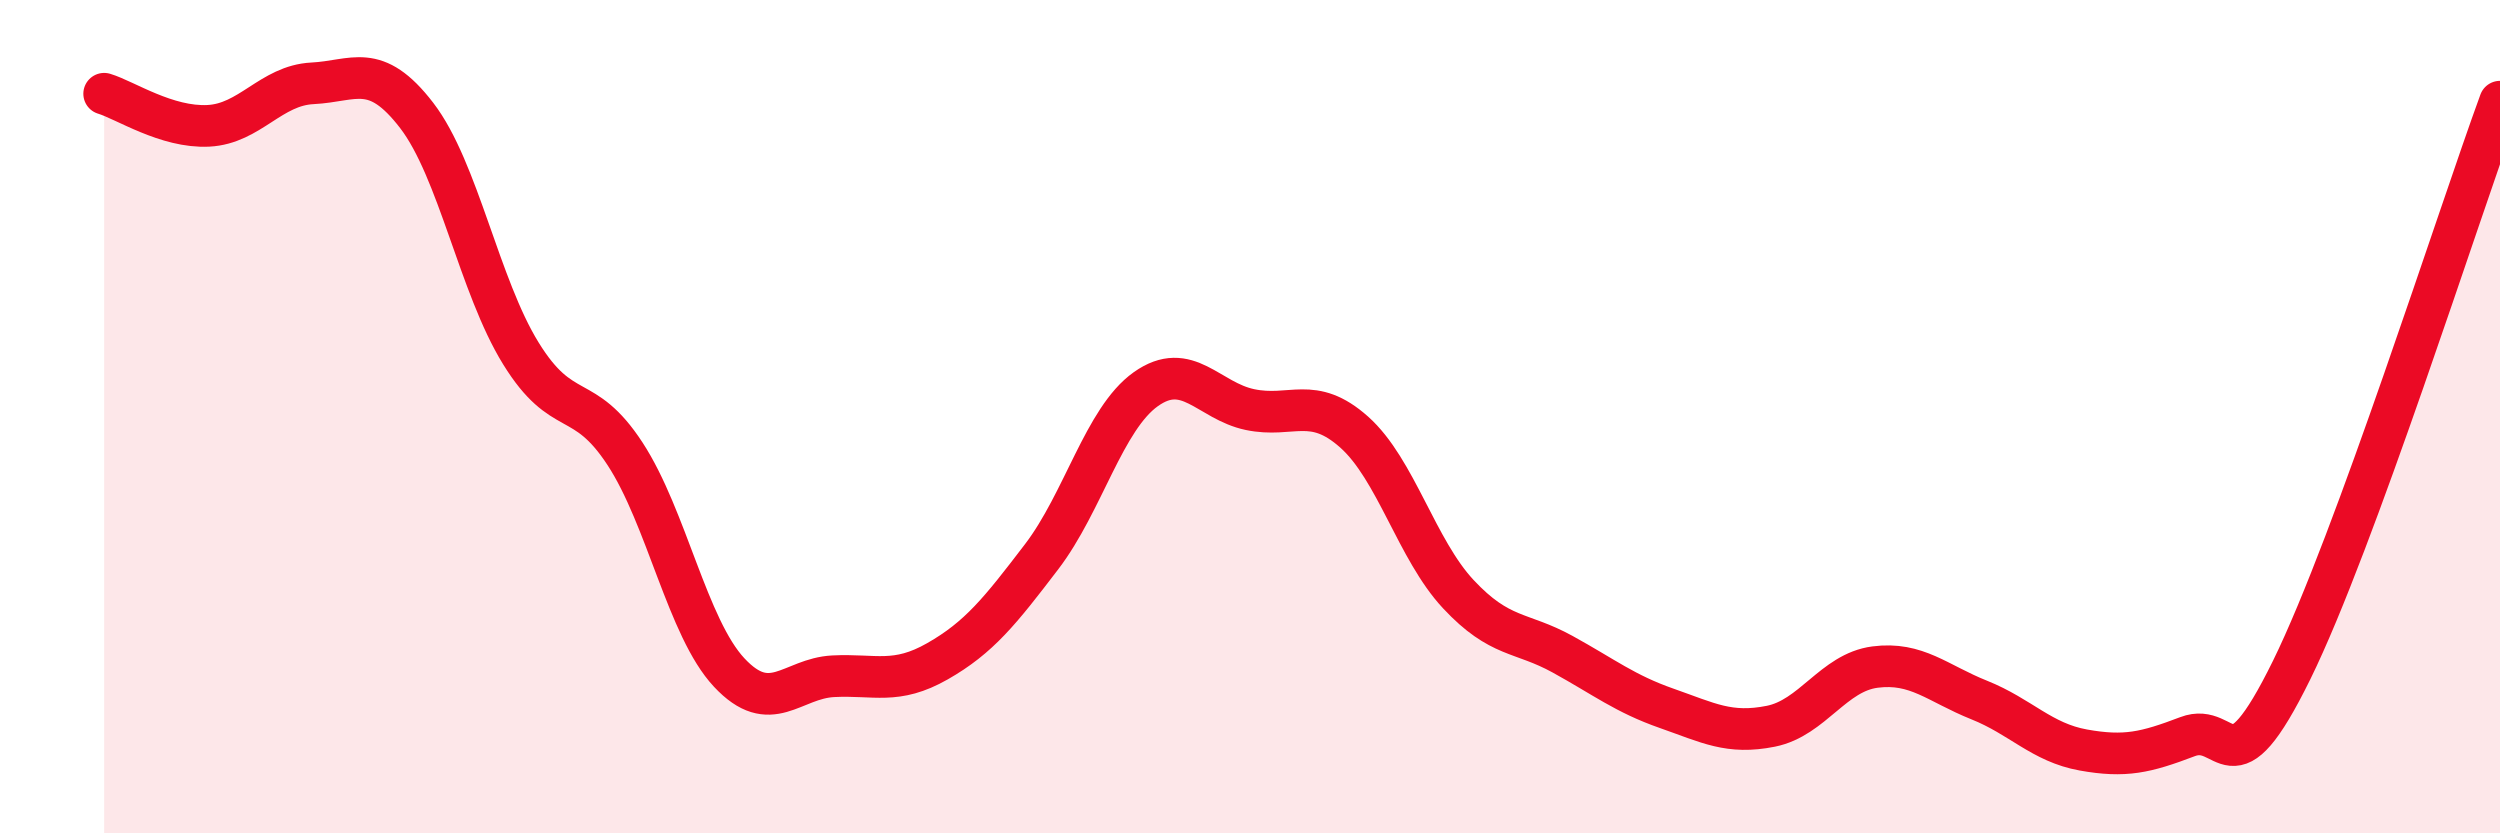
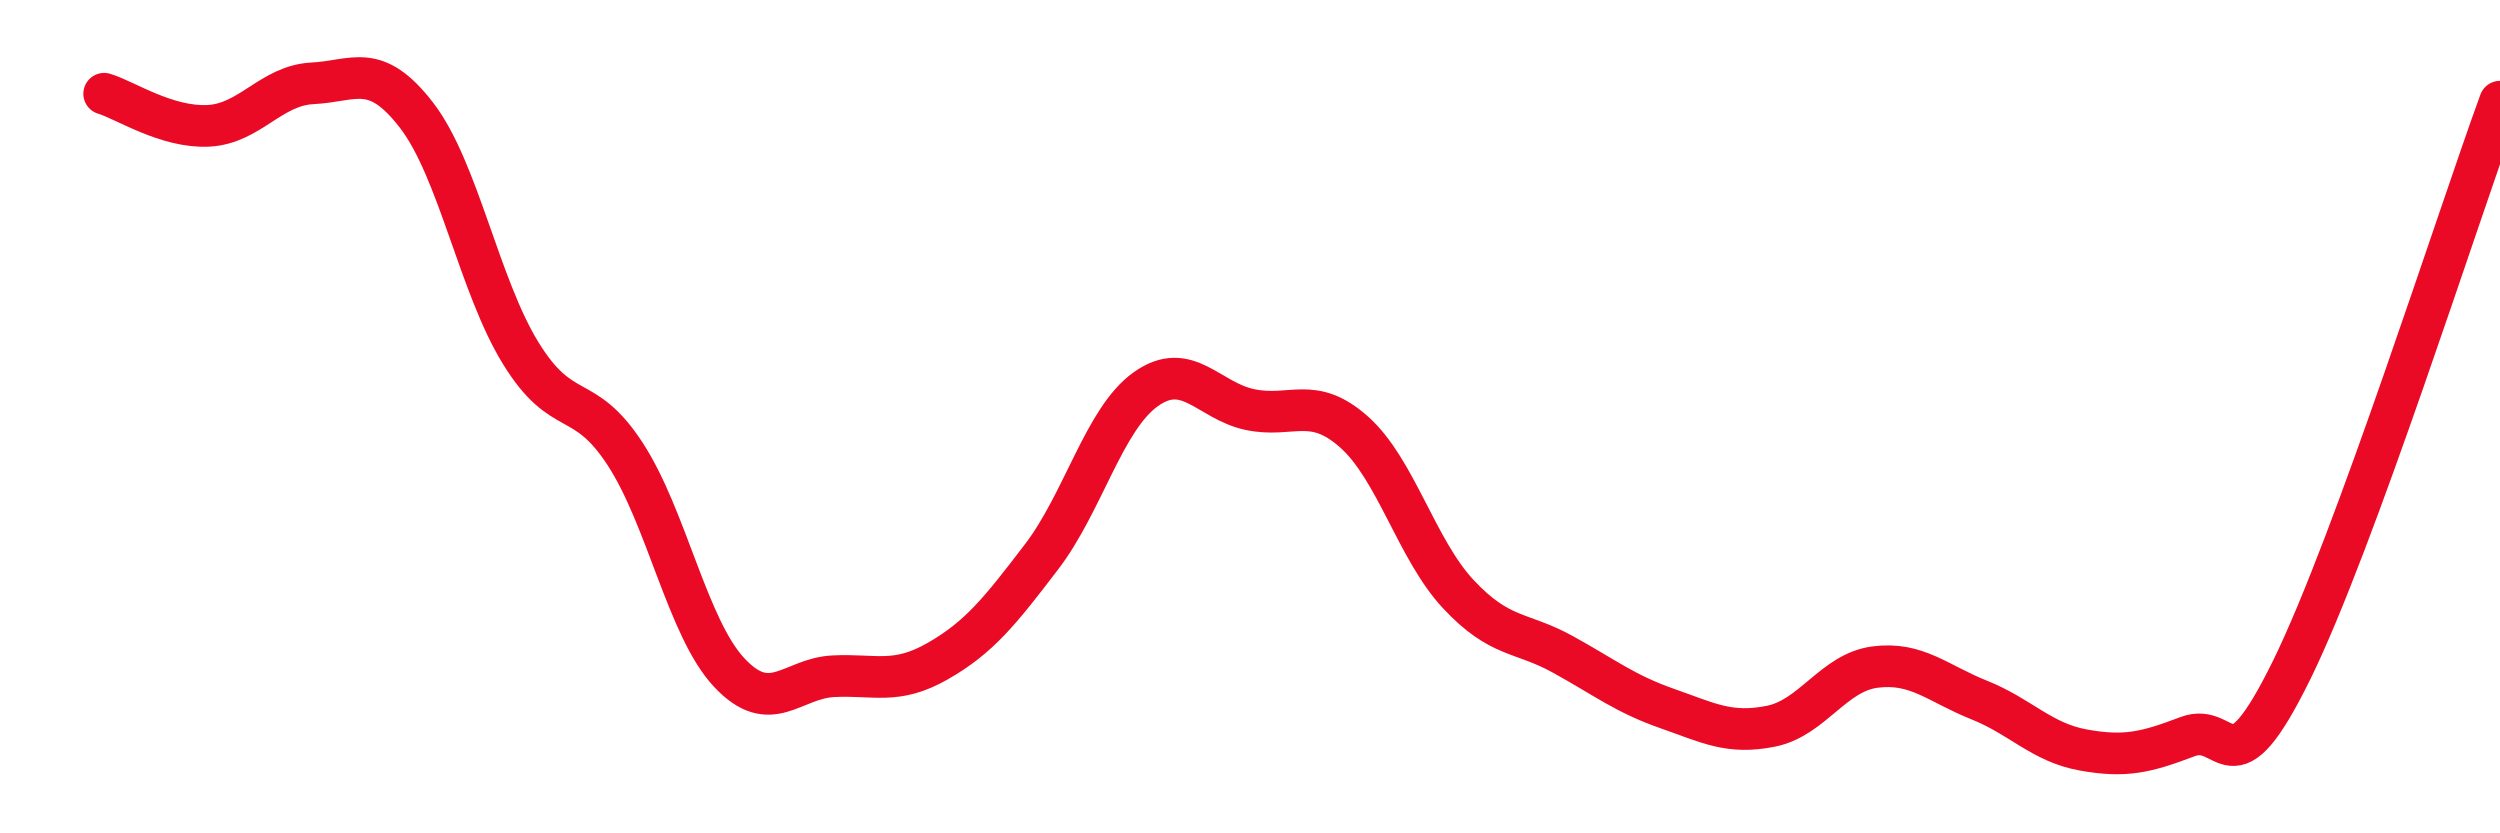
<svg xmlns="http://www.w3.org/2000/svg" width="60" height="20" viewBox="0 0 60 20">
-   <path d="M 2.5,2.25 C 3,2.4 4,3.07 5,3.02 C 6,2.97 6.5,2.05 7.5,2 C 8.5,1.95 9,1.47 10,2.77 C 11,4.07 11.5,6.86 12.5,8.48 C 13.5,10.1 14,9.36 15,10.89 C 16,12.42 16.5,15.07 17.5,16.14 C 18.5,17.21 19,16.28 20,16.23 C 21,16.18 21.5,16.44 22.5,15.87 C 23.5,15.3 24,14.67 25,13.36 C 26,12.05 26.5,10.05 27.5,9.34 C 28.5,8.63 29,9.62 30,9.83 C 31,10.04 31.5,9.48 32.5,10.37 C 33.5,11.26 34,13.19 35,14.26 C 36,15.33 36.5,15.15 37.5,15.7 C 38.5,16.25 39,16.65 40,17 C 41,17.35 41.5,17.63 42.5,17.43 C 43.5,17.23 44,16.14 45,16.01 C 46,15.88 46.5,16.4 47.5,16.8 C 48.5,17.2 49,17.82 50,18 C 51,18.18 51.5,18.06 52.5,17.68 C 53.5,17.3 53.5,19.13 55,16.08 C 56.5,13.03 59,5.17 60,2.44L60 20L2.5 20Z" fill="#EB0A25" opacity="0.1" stroke-linecap="round" stroke-linejoin="round" />
  <path d="M 2.5,2.25 C 3,2.4 4,3.07 5,3.02 C 6,2.97 6.5,2.05 7.5,2 C 8.5,1.95 9,1.47 10,2.77 C 11,4.07 11.5,6.86 12.5,8.48 C 13.5,10.1 14,9.36 15,10.89 C 16,12.42 16.5,15.07 17.5,16.14 C 18.5,17.21 19,16.28 20,16.23 C 21,16.18 21.5,16.44 22.5,15.87 C 23.5,15.3 24,14.67 25,13.36 C 26,12.05 26.5,10.05 27.5,9.34 C 28.5,8.63 29,9.62 30,9.83 C 31,10.04 31.5,9.48 32.5,10.37 C 33.5,11.26 34,13.19 35,14.26 C 36,15.33 36.5,15.15 37.5,15.7 C 38.5,16.25 39,16.65 40,17 C 41,17.35 41.5,17.63 42.5,17.43 C 43.5,17.23 44,16.14 45,16.01 C 46,15.88 46.5,16.4 47.5,16.8 C 48.5,17.2 49,17.82 50,18 C 51,18.18 51.5,18.06 52.5,17.68 C 53.5,17.3 53.5,19.13 55,16.08 C 56.5,13.03 59,5.17 60,2.44" stroke="#EB0A25" stroke-width="1" fill="none" stroke-linecap="round" stroke-linejoin="round" />
</svg>